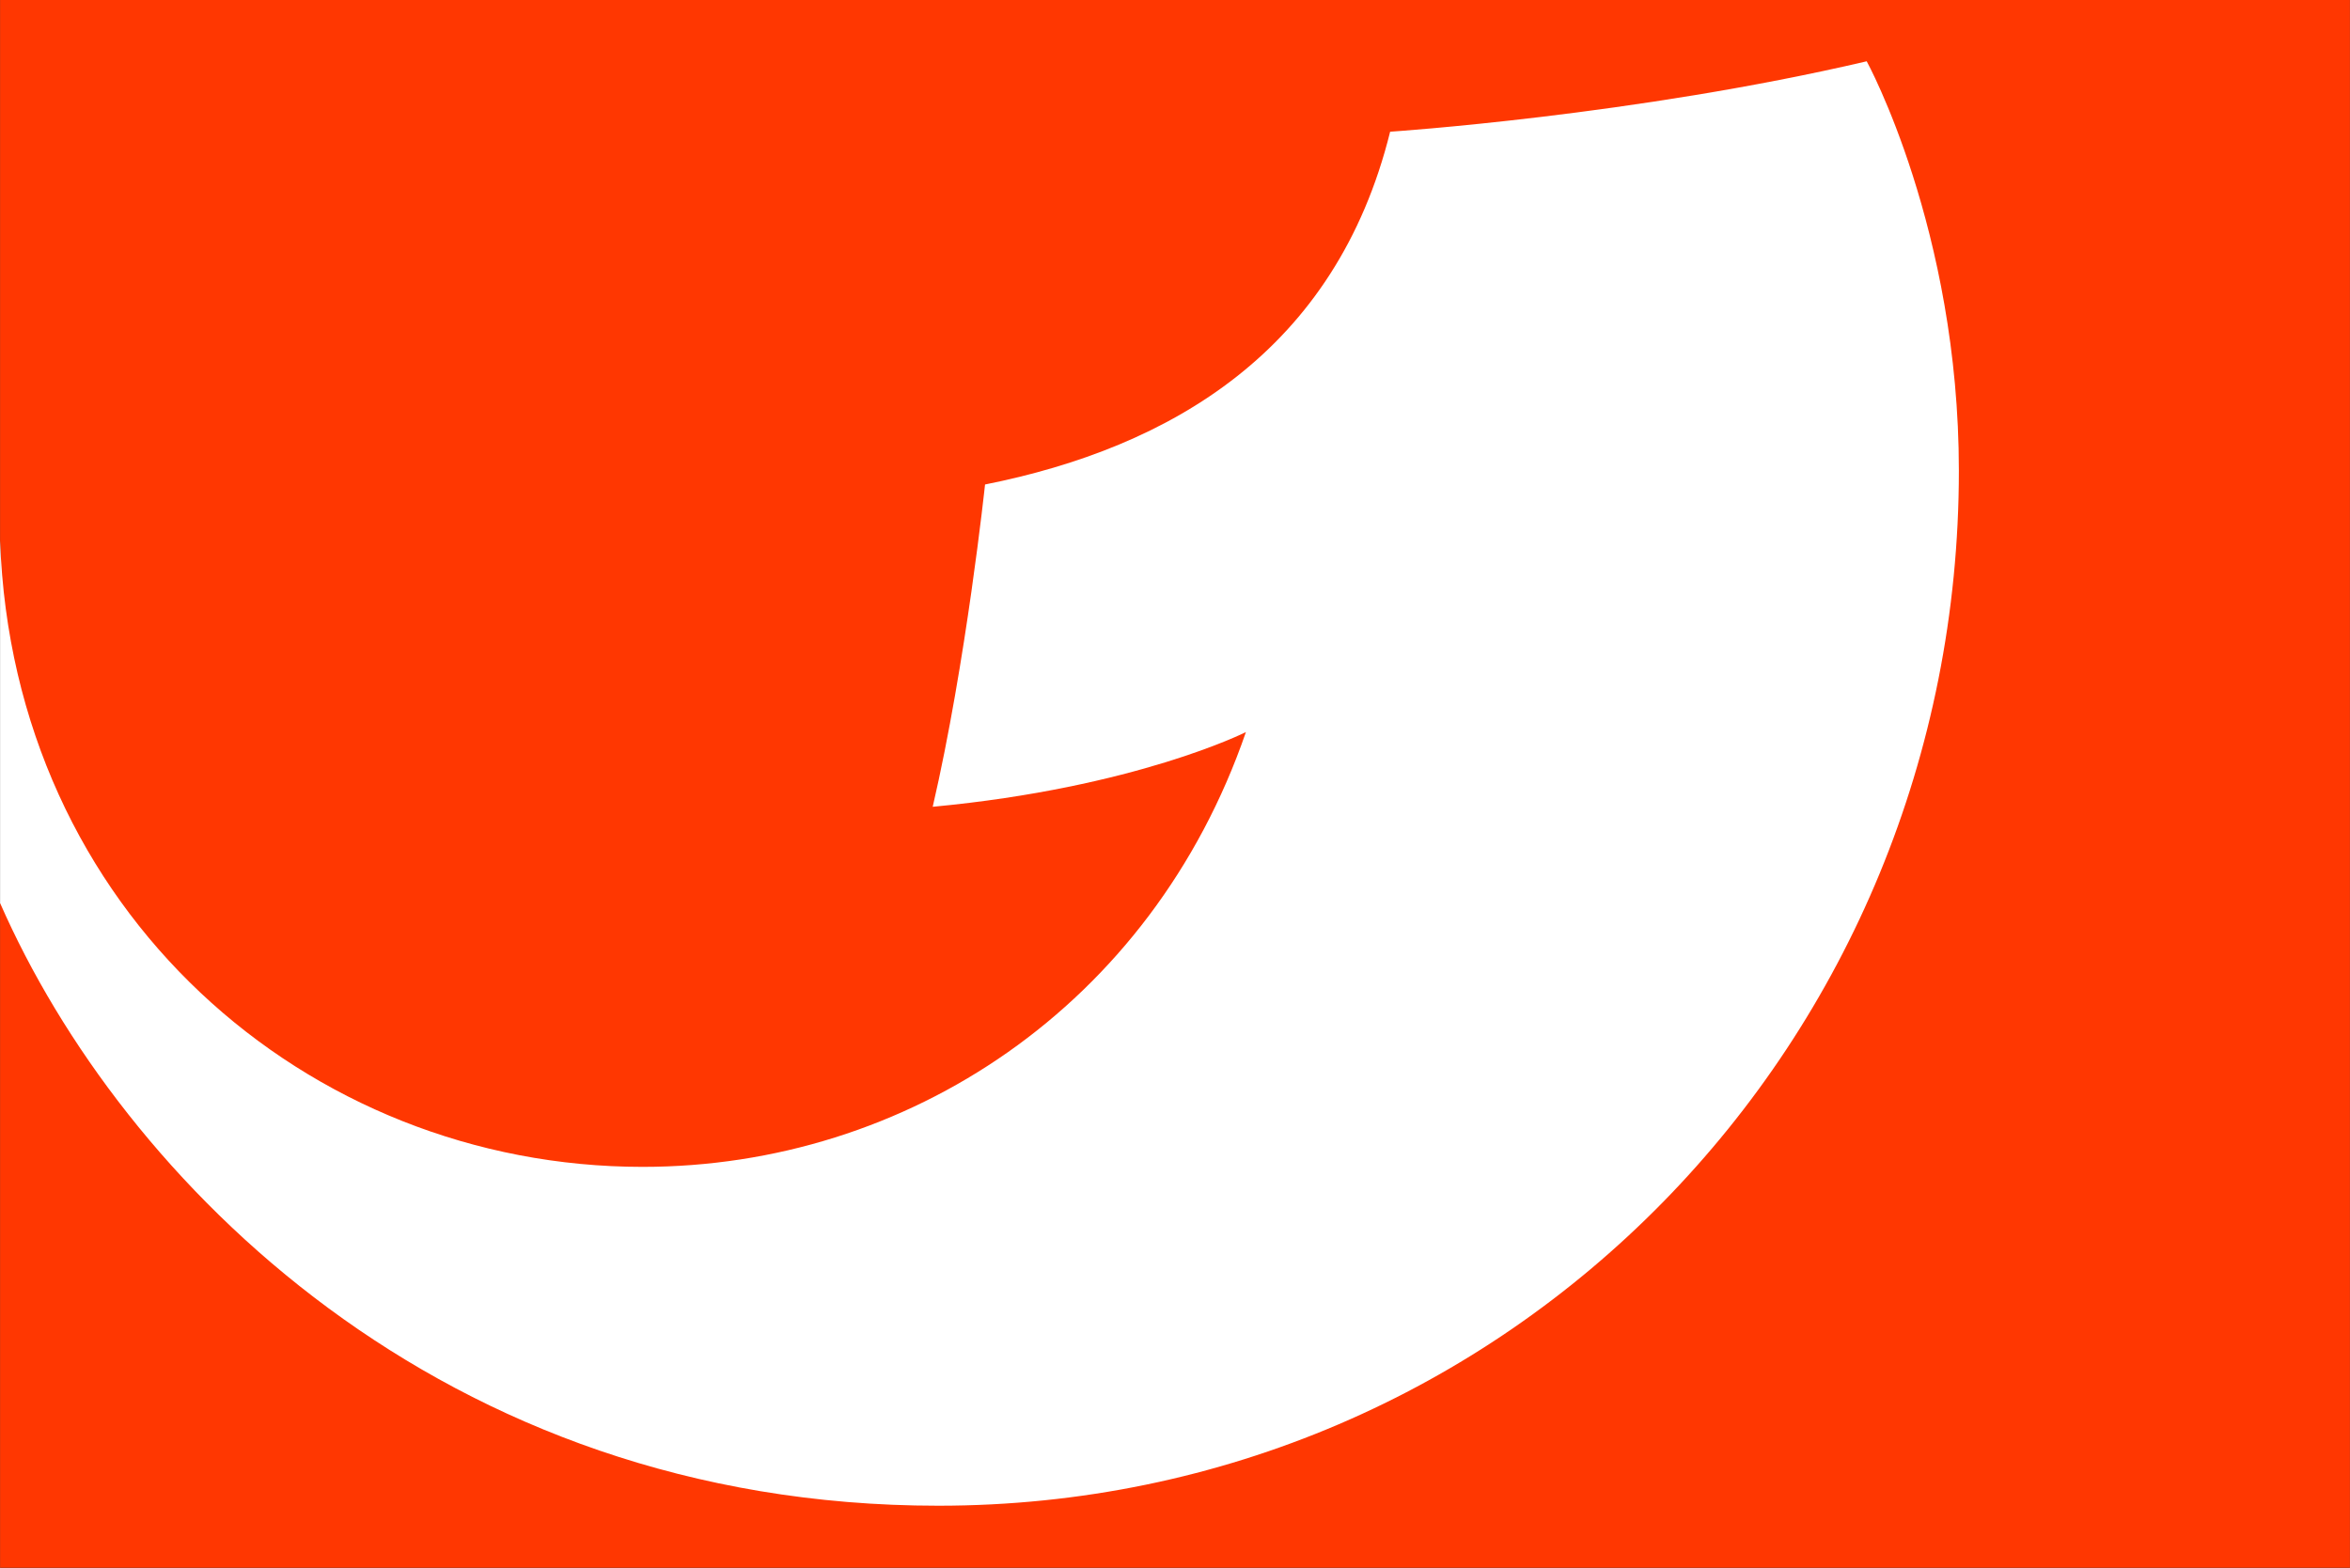
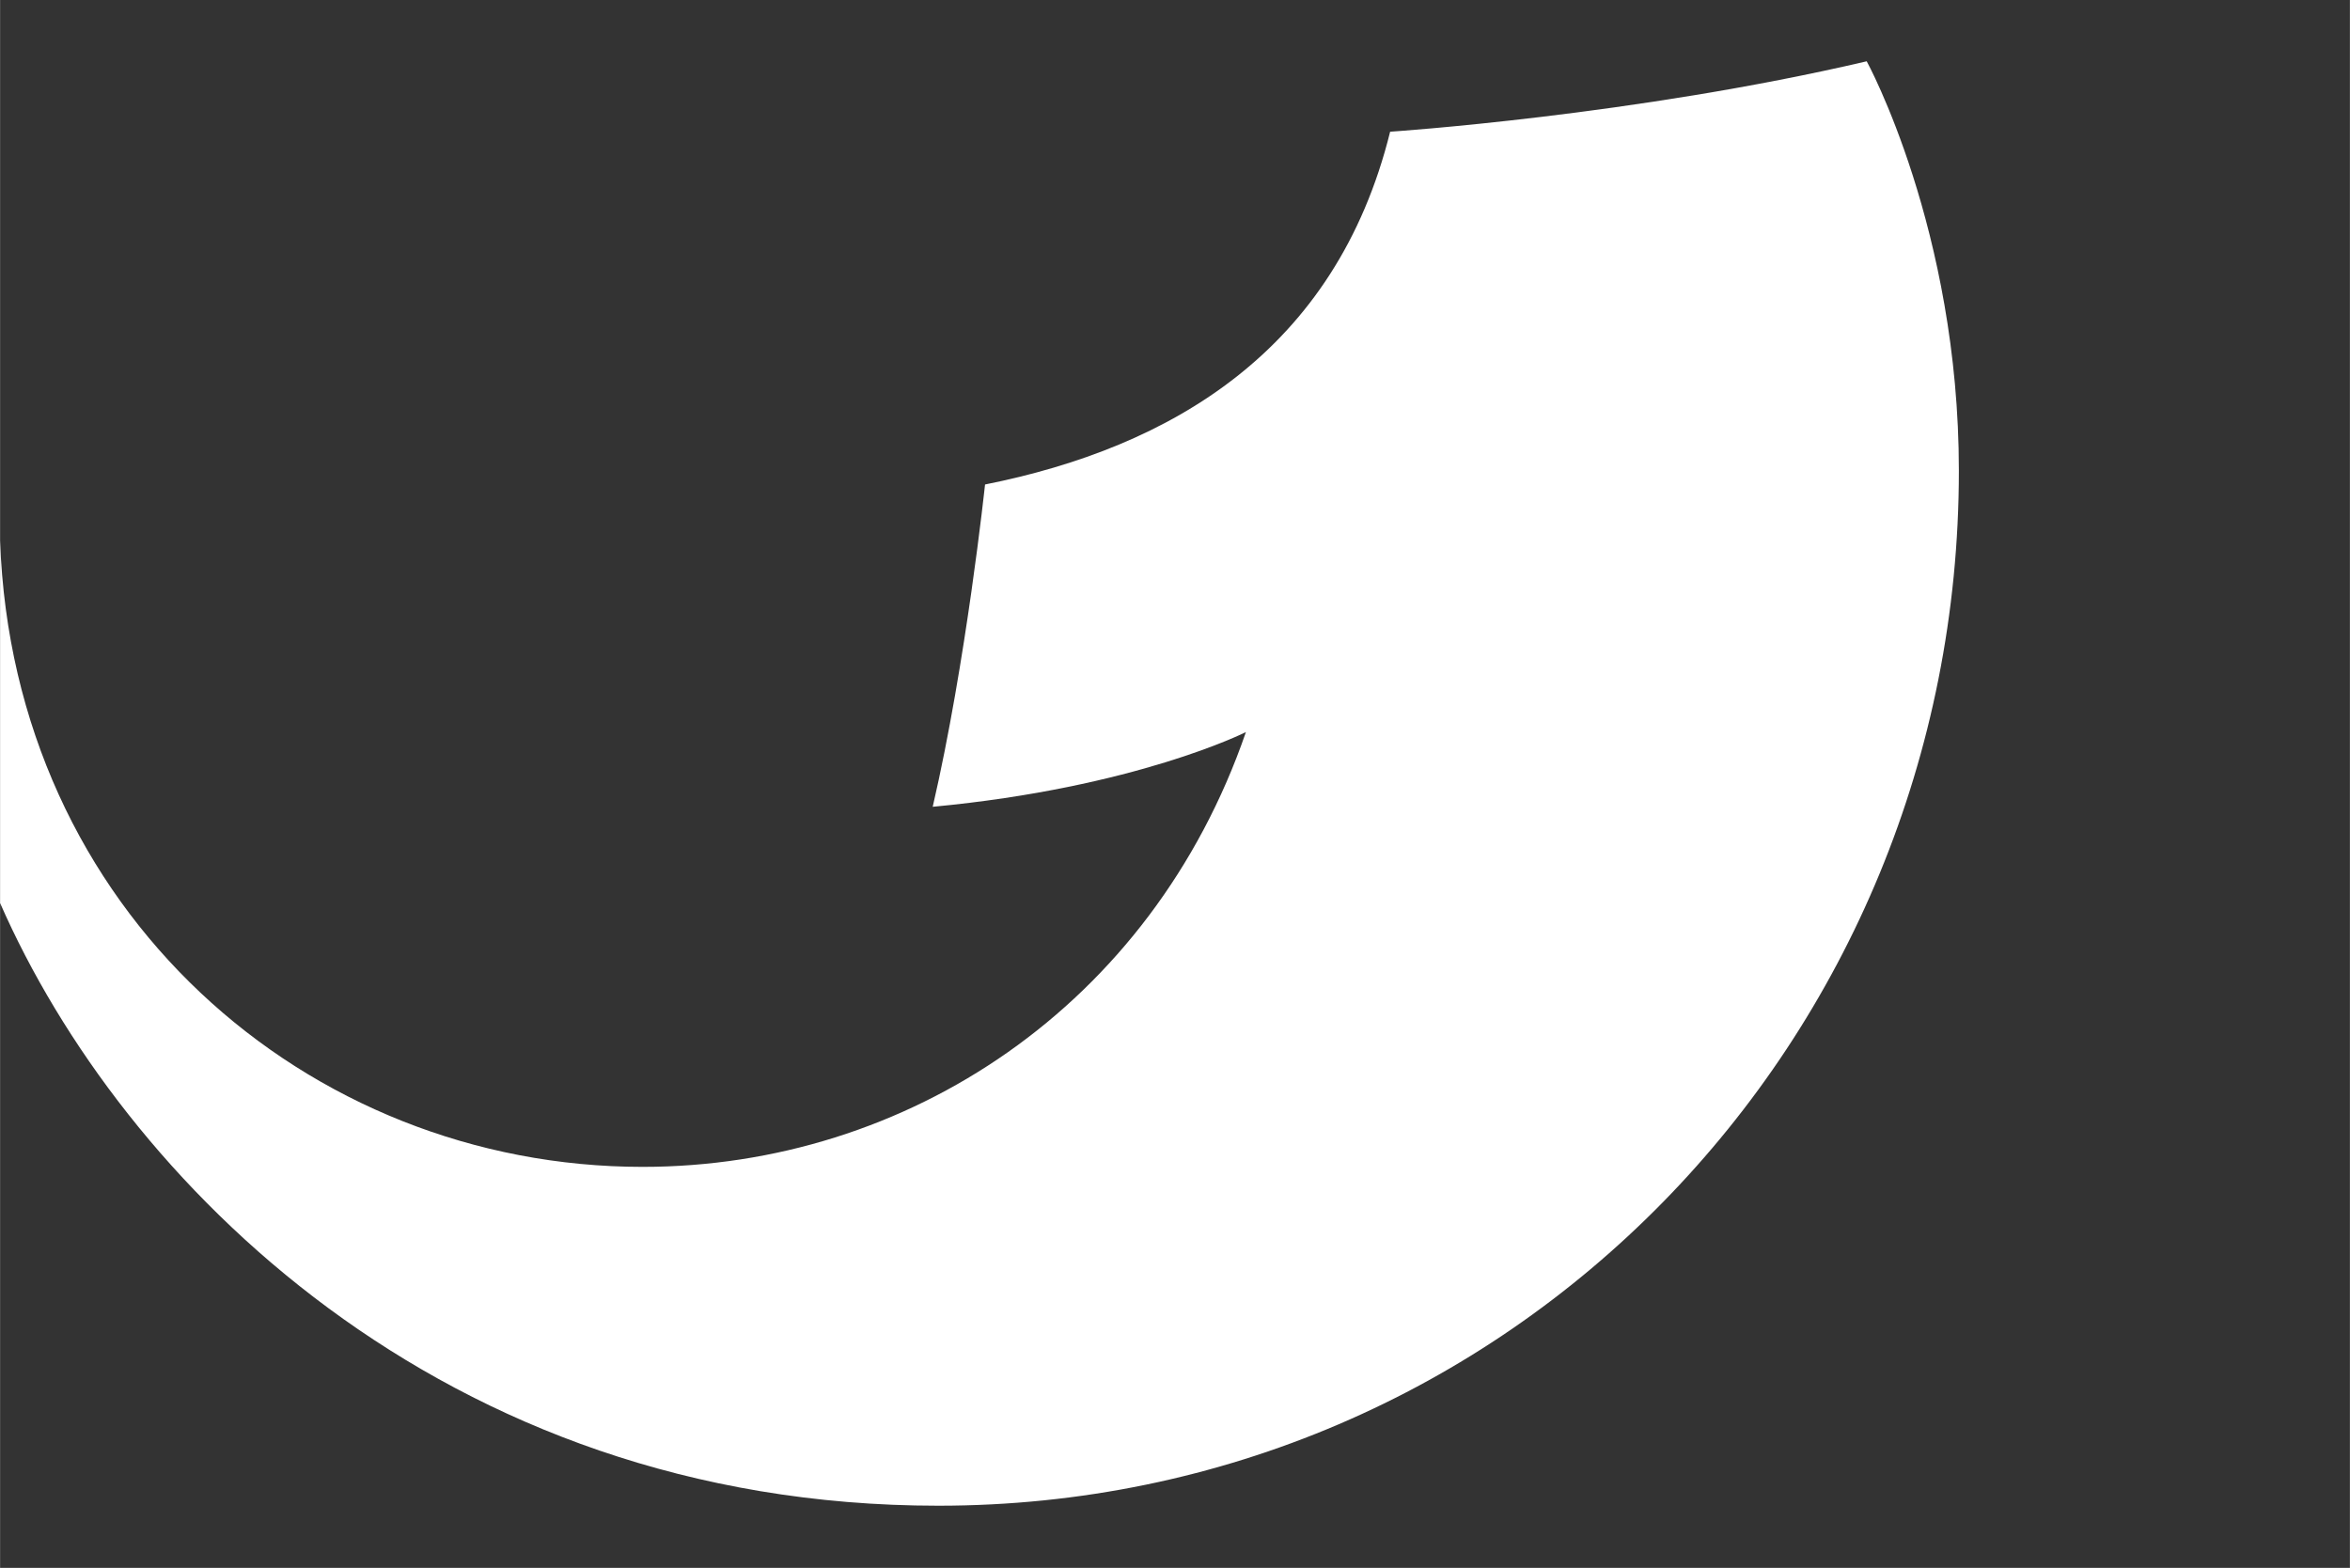
<svg xmlns="http://www.w3.org/2000/svg" height="426.971" viewBox="0.0 0.0 640.0 427.0" width="640.0">
  <rect x="0.0" y="0.0" width="640.0" height="427.0" fill="#333333" stroke="none" />
  <g transform="translate(-30 -75.887)">
-     <path d="M30,75.886H670V502.858H30V321.83l12.8-4.571L31.829,256.915l-1.258-15.6L30,223.086Z" fill="#ff3701" />
    <path d="M30,331.195c33.1,75.42,120.266,164.131,255.525,164.131,155.517,0,277.968-126.316,277.968-281.9,0-65.657-25.1-111.482-25.1-111.482-63.243,14.8-129.8,19.178-129.8,19.178-14.781,59.687-59.7,85.972-110.331,96.08,0,0-5.155,48.564-14.252,87.775,55.256-5.182,85.305-20.348,85.305-20.348C343.576,359.266,276.9,403.044,205,403.044c-91.406,0-171.458-69.691-175-170.592Z" fill="#fff" transform="translate(0 -9.365)" />
  </g>
</svg>